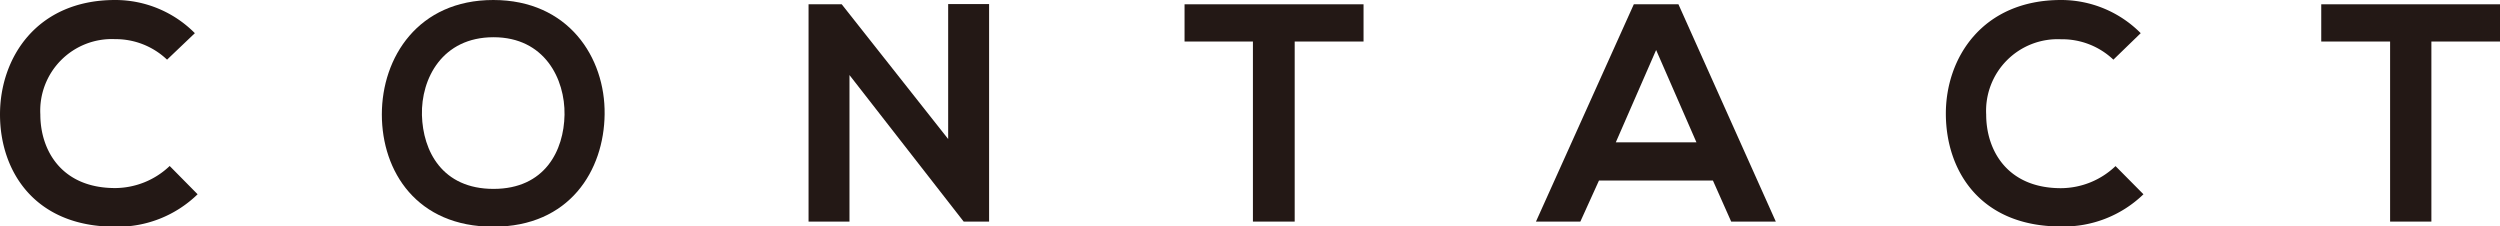
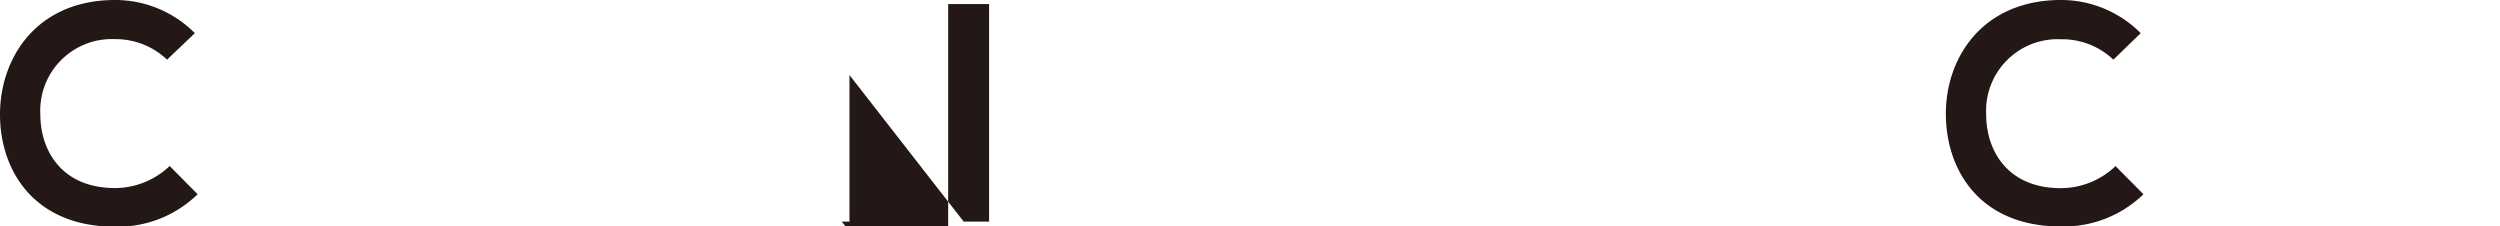
<svg xmlns="http://www.w3.org/2000/svg" viewBox="0 0 209.51 18.98">
  <defs>
    <style>.cls-1{fill:#231815;}</style>
  </defs>
  <title>アセット 1</title>
  <g id="レイヤー_2" data-name="レイヤー 2">
    <g id="レイヤー_2-2" data-name="レイヤー 2">
      <path class="cls-1" d="M16.56,16.28A9.61,9.61,0,0,1,9.65,19C2.89,19,0,14.33,0,9.59S3.07,0,9.65,0a9.4,9.4,0,0,1,6.68,2.78L14,5A6.25,6.25,0,0,0,9.65,3.28,6,6,0,0,0,3.38,9.59c0,3,1.77,6.17,6.27,6.17a6.67,6.67,0,0,0,4.57-1.85Z" />
-       <path class="cls-1" d="M50.67,9.57C50.62,14.28,47.74,19,41.34,19S32,14.38,32,9.59,35.05,0,41.34,0,50.73,4.81,50.67,9.57Zm-15.31.08c.08,3,1.69,6.18,6,6.18s5.9-3.22,5.95-6.21-1.66-6.5-5.95-6.5S35.28,6.58,35.36,9.65Z" />
-       <path class="cls-1" d="M79.46.34h3.43V18.57H80.76v0L71.19,6.29V18.57H67.76V.36h2.78l8.92,11.29Z" />
-       <path class="cls-1" d="M105,3.48H99.27V.36h15V3.48h-5.77V18.57H105Z" />
-       <path class="cls-1" d="M143.55,15.13H134l-1.56,3.44h-3.72L136.92.36h3.74l8.16,18.21h-3.74ZM138.79,4.19l-3.38,7.74h6.76Z" />
+       <path class="cls-1" d="M79.46.34h3.43V18.57H80.76v0L71.19,6.29V18.57H67.76h2.78l8.92,11.29Z" />
      <path class="cls-1" d="M179.63,16.28a9.61,9.61,0,0,1-6.91,2.7c-6.76,0-9.62-4.65-9.65-9.39S166.14,0,172.72,0a9.4,9.4,0,0,1,6.68,2.78L177.11,5a6.24,6.24,0,0,0-4.39-1.71,6,6,0,0,0-6.27,6.31c0,3,1.77,6.17,6.27,6.17a6.67,6.67,0,0,0,4.57-1.85Z" />
-       <path class="cls-1" d="M200.3,3.48h-5.77V.36h15V3.48h-5.77V18.57H200.3Z" />
    </g>
  </g>
</svg>